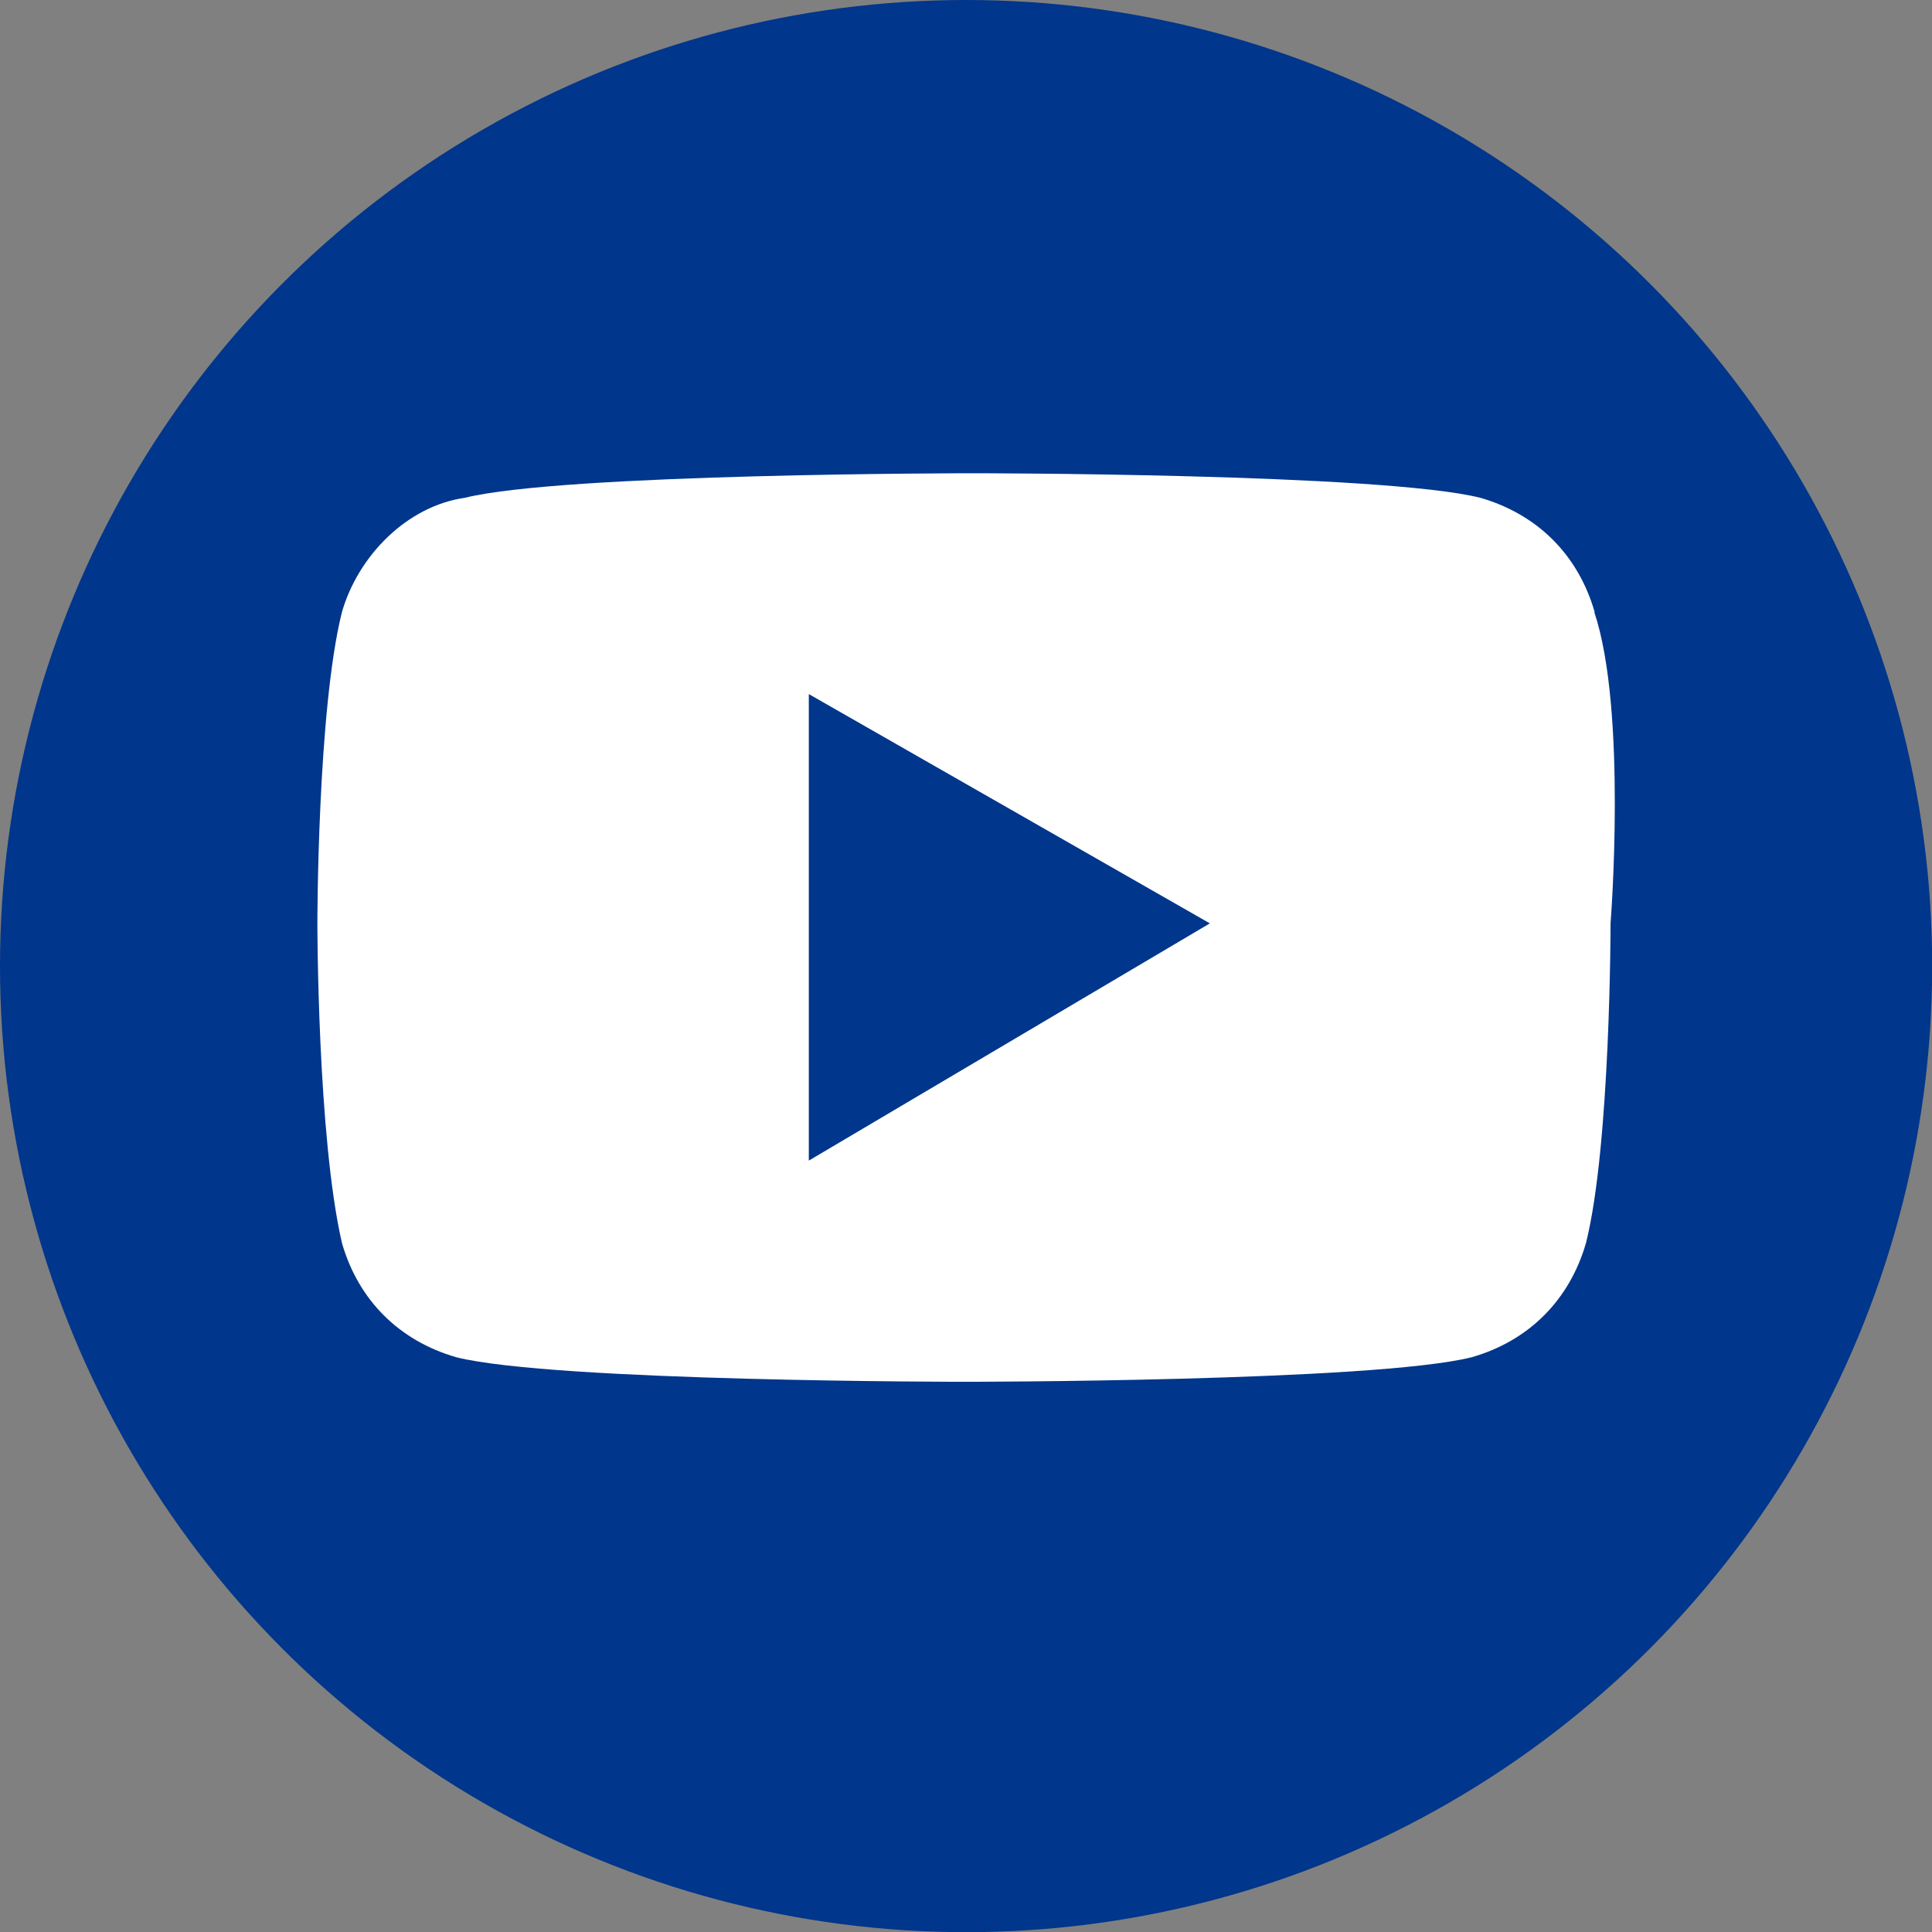
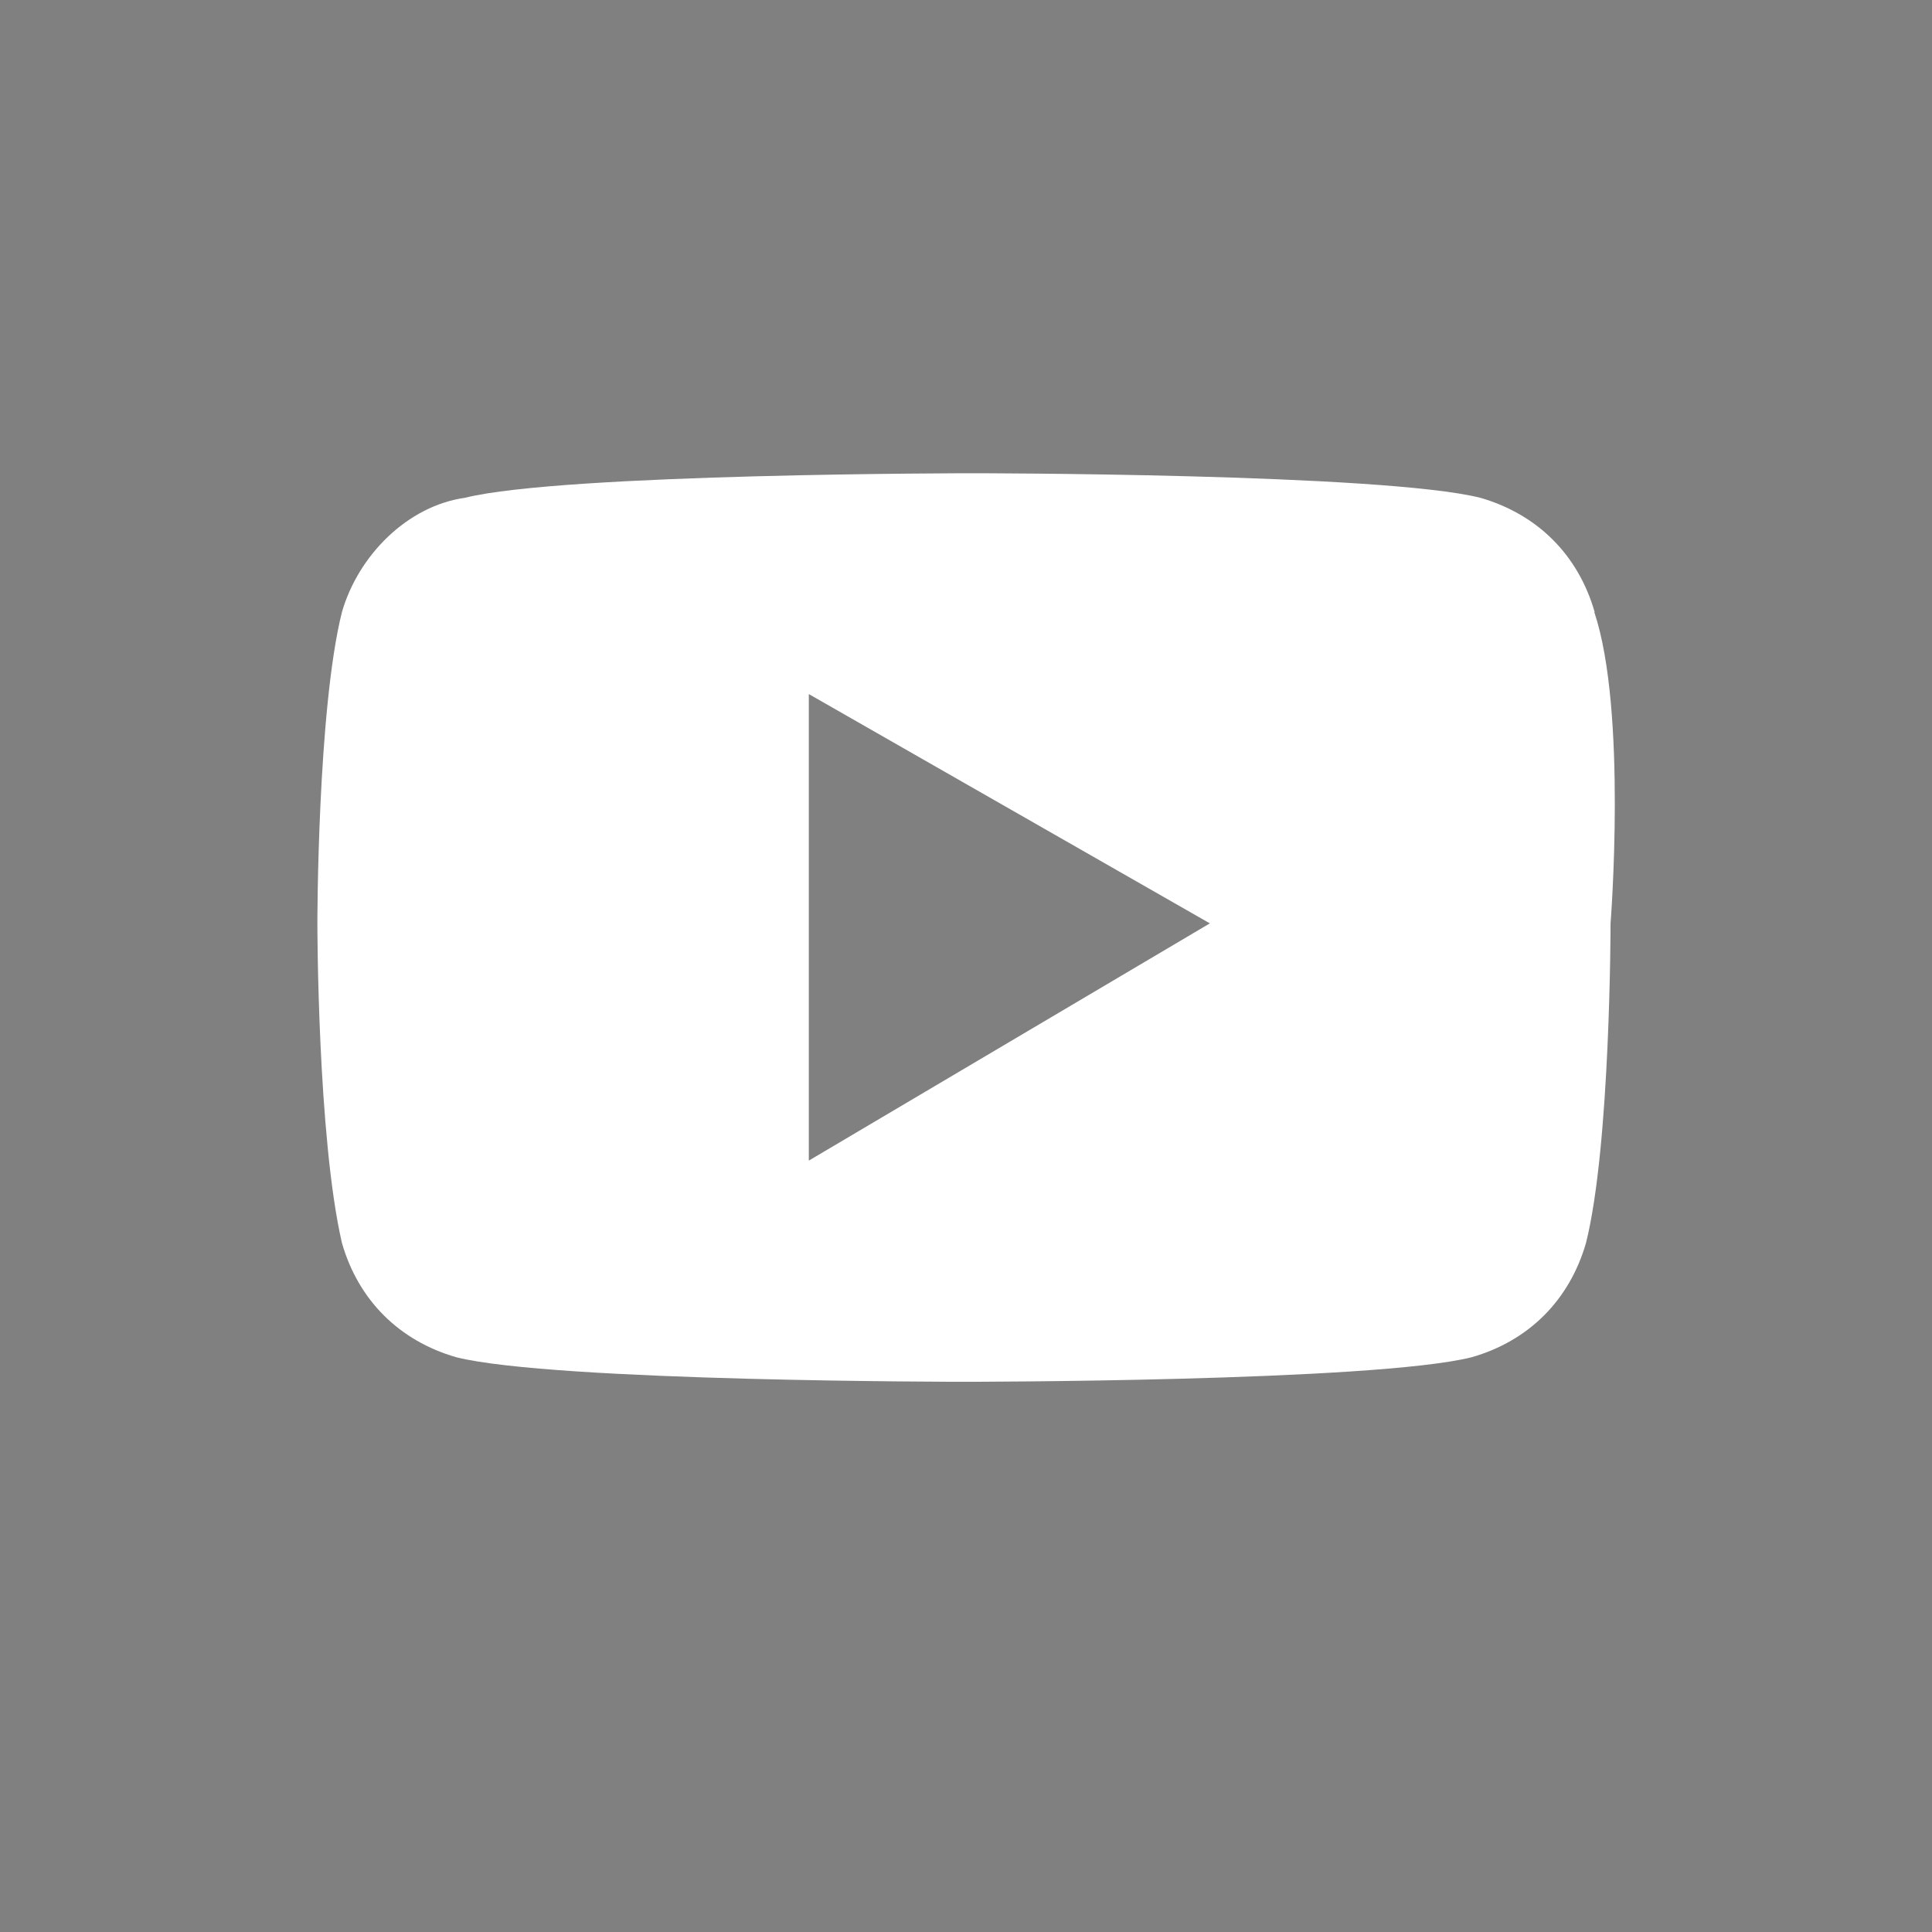
<svg xmlns="http://www.w3.org/2000/svg" id="_レイヤー_2" data-name="レイヤー 2" viewBox="0 0 109.45 109.45">
  <rect x="0" y="0" width="109.45" height="109.45" fill="#808080" stroke="none" />
  <defs>
    <style>
      .cls-1 {
        fill: #fff;
      }

      .cls-2 {
        fill: #00368b;
      }
    </style>
  </defs>
  <g id="_レイヤー_1-2" data-name="レイヤー 1">
    <g>
-       <circle class="cls-2" cx="54.73" cy="54.73" r="54.73" />
      <path class="cls-1" d="M90.34,34.68c-.93-3.25-3.25-5.55-6.48-6.48-5.55-1.39-28.76-1.39-28.76-1.39,0,0-23.2,0-28.76,1.39-3.25.46-6.04,3.25-6.97,6.48-1.39,5.55-1.39,17.63-1.39,17.63,0,0,0,12.06,1.39,18.1.93,3.25,3.25,5.55,6.48,6.48,5.55,1.39,28.76,1.39,28.76,1.39,0,0,23.2,0,28.76-1.39,3.25-.93,5.55-3.25,6.48-6.48,1.39-5.55,1.39-18.1,1.39-18.1,0,0,.95-12.05-.92-17.63h.01ZM45.82,65.75v-26.43l22.72,12.99-22.72,13.44h0Z" />
    </g>
  </g>
</svg>